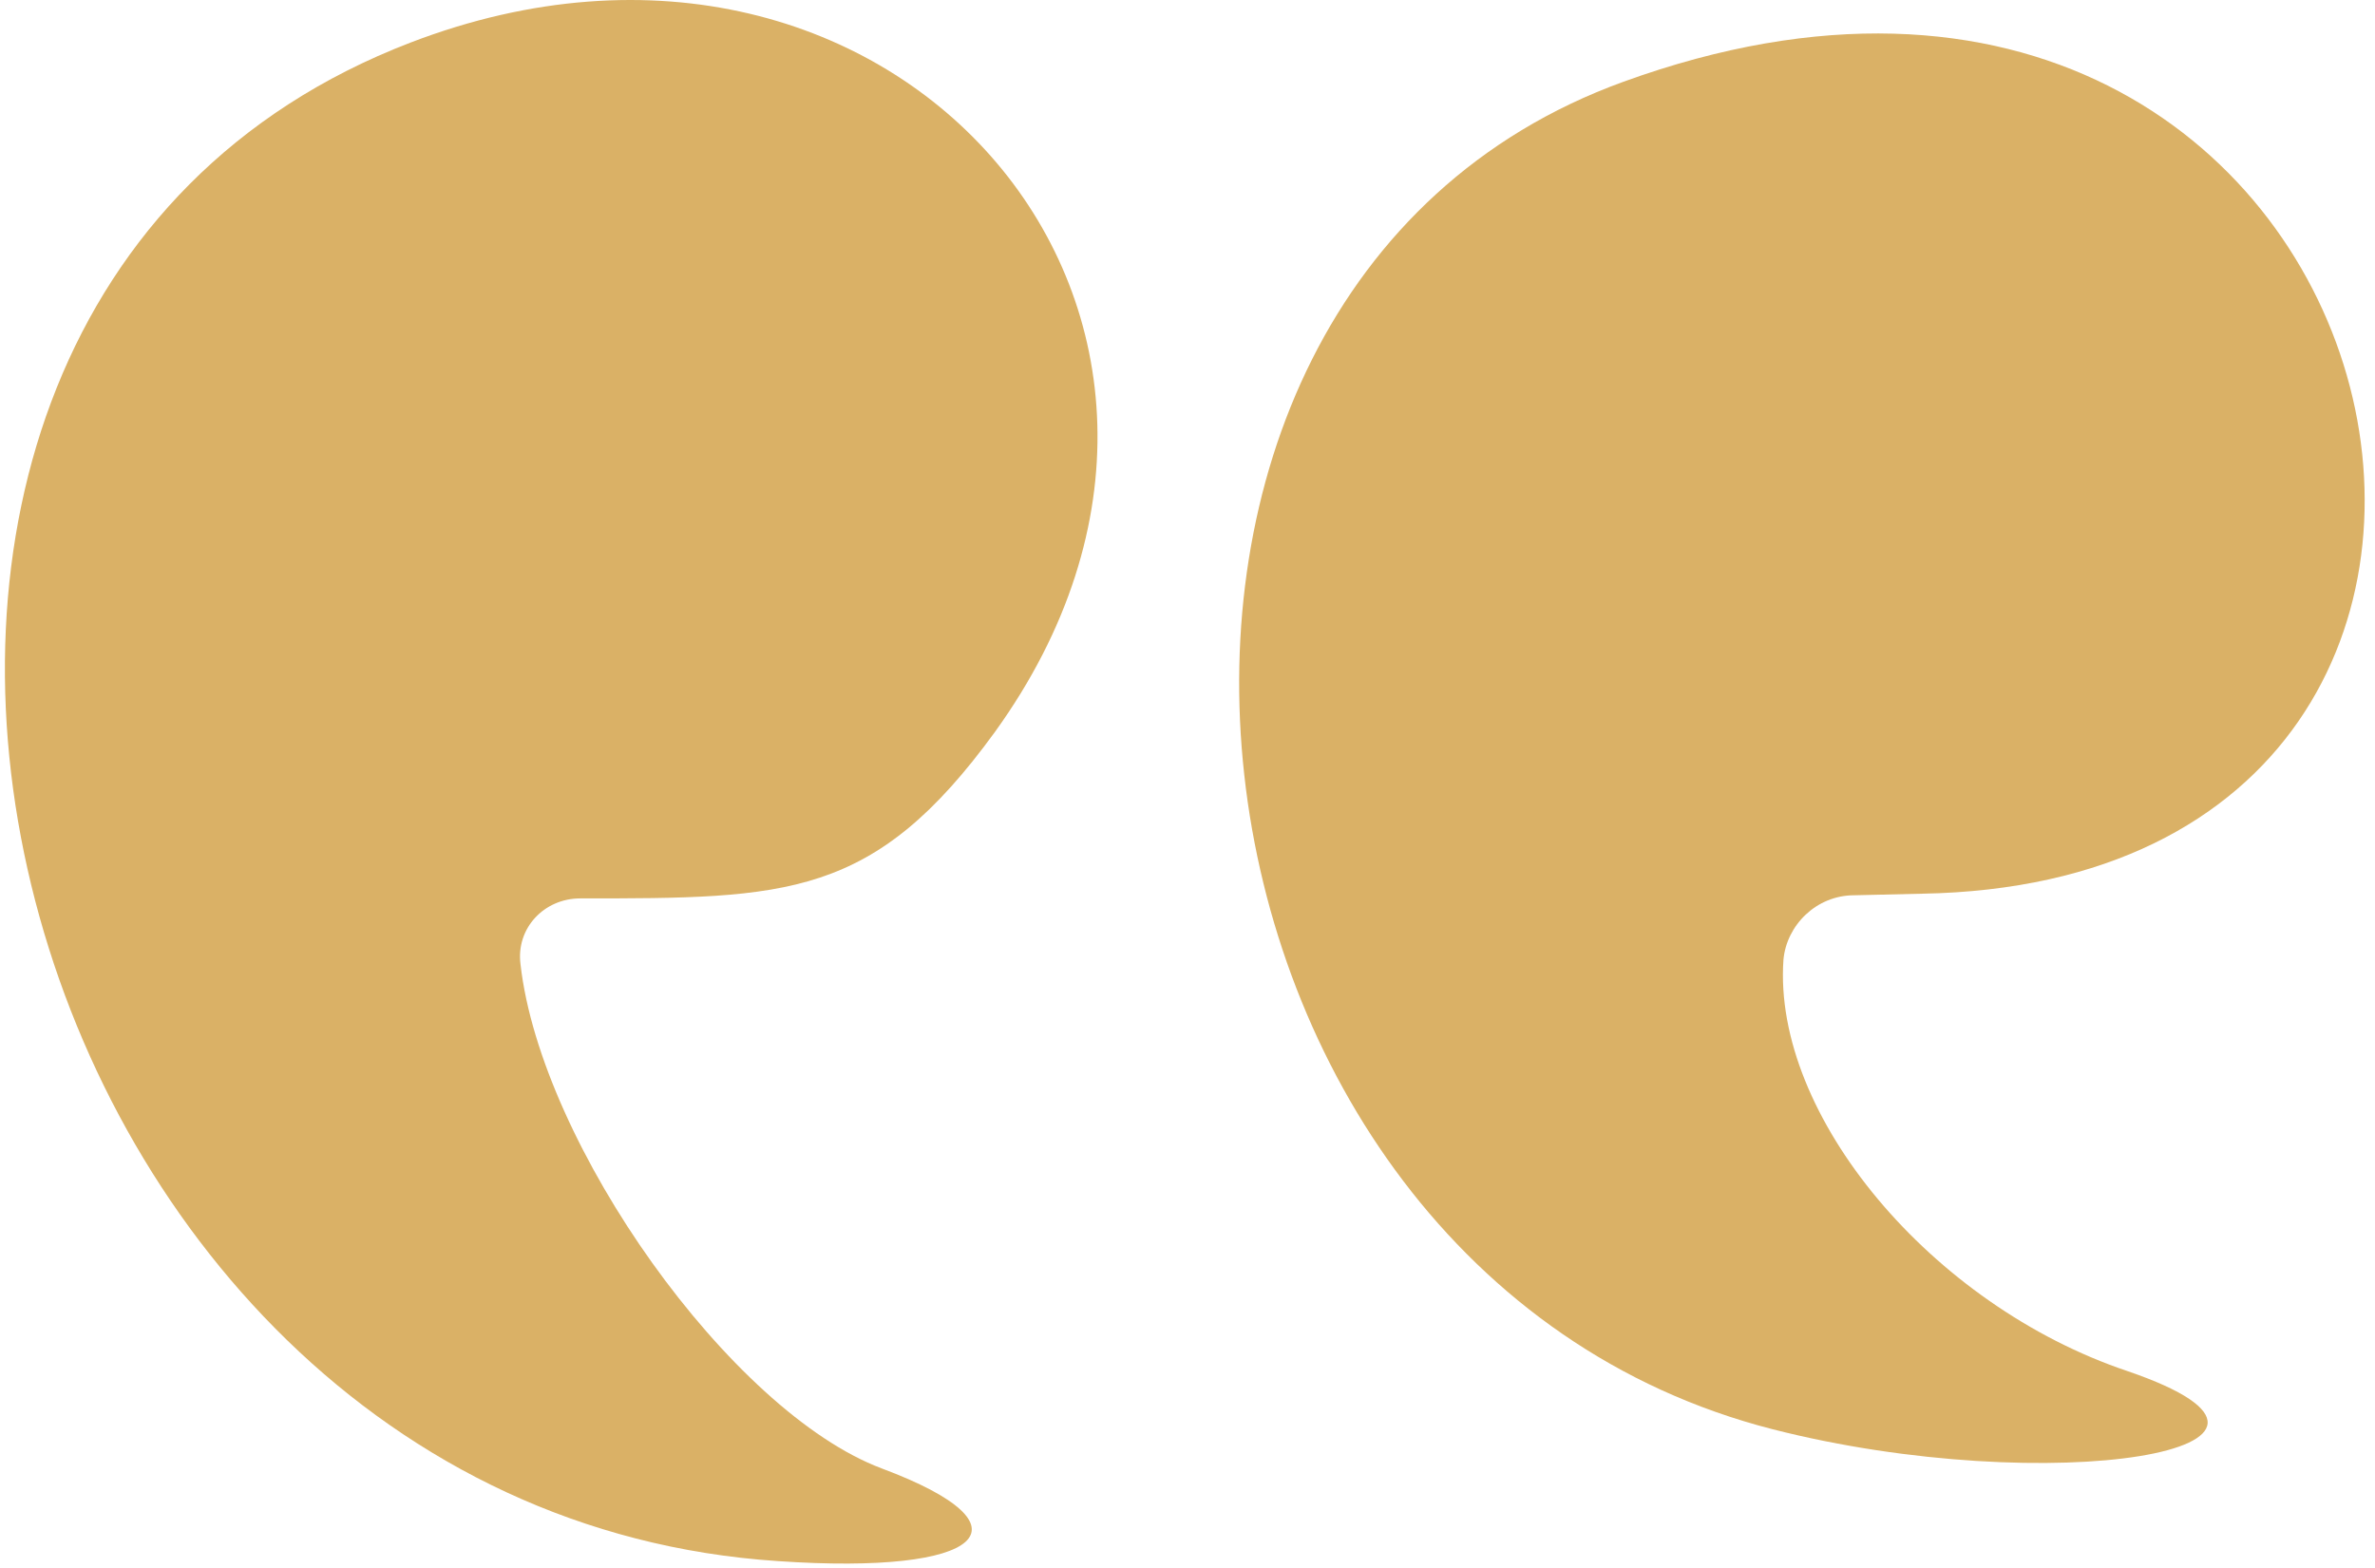
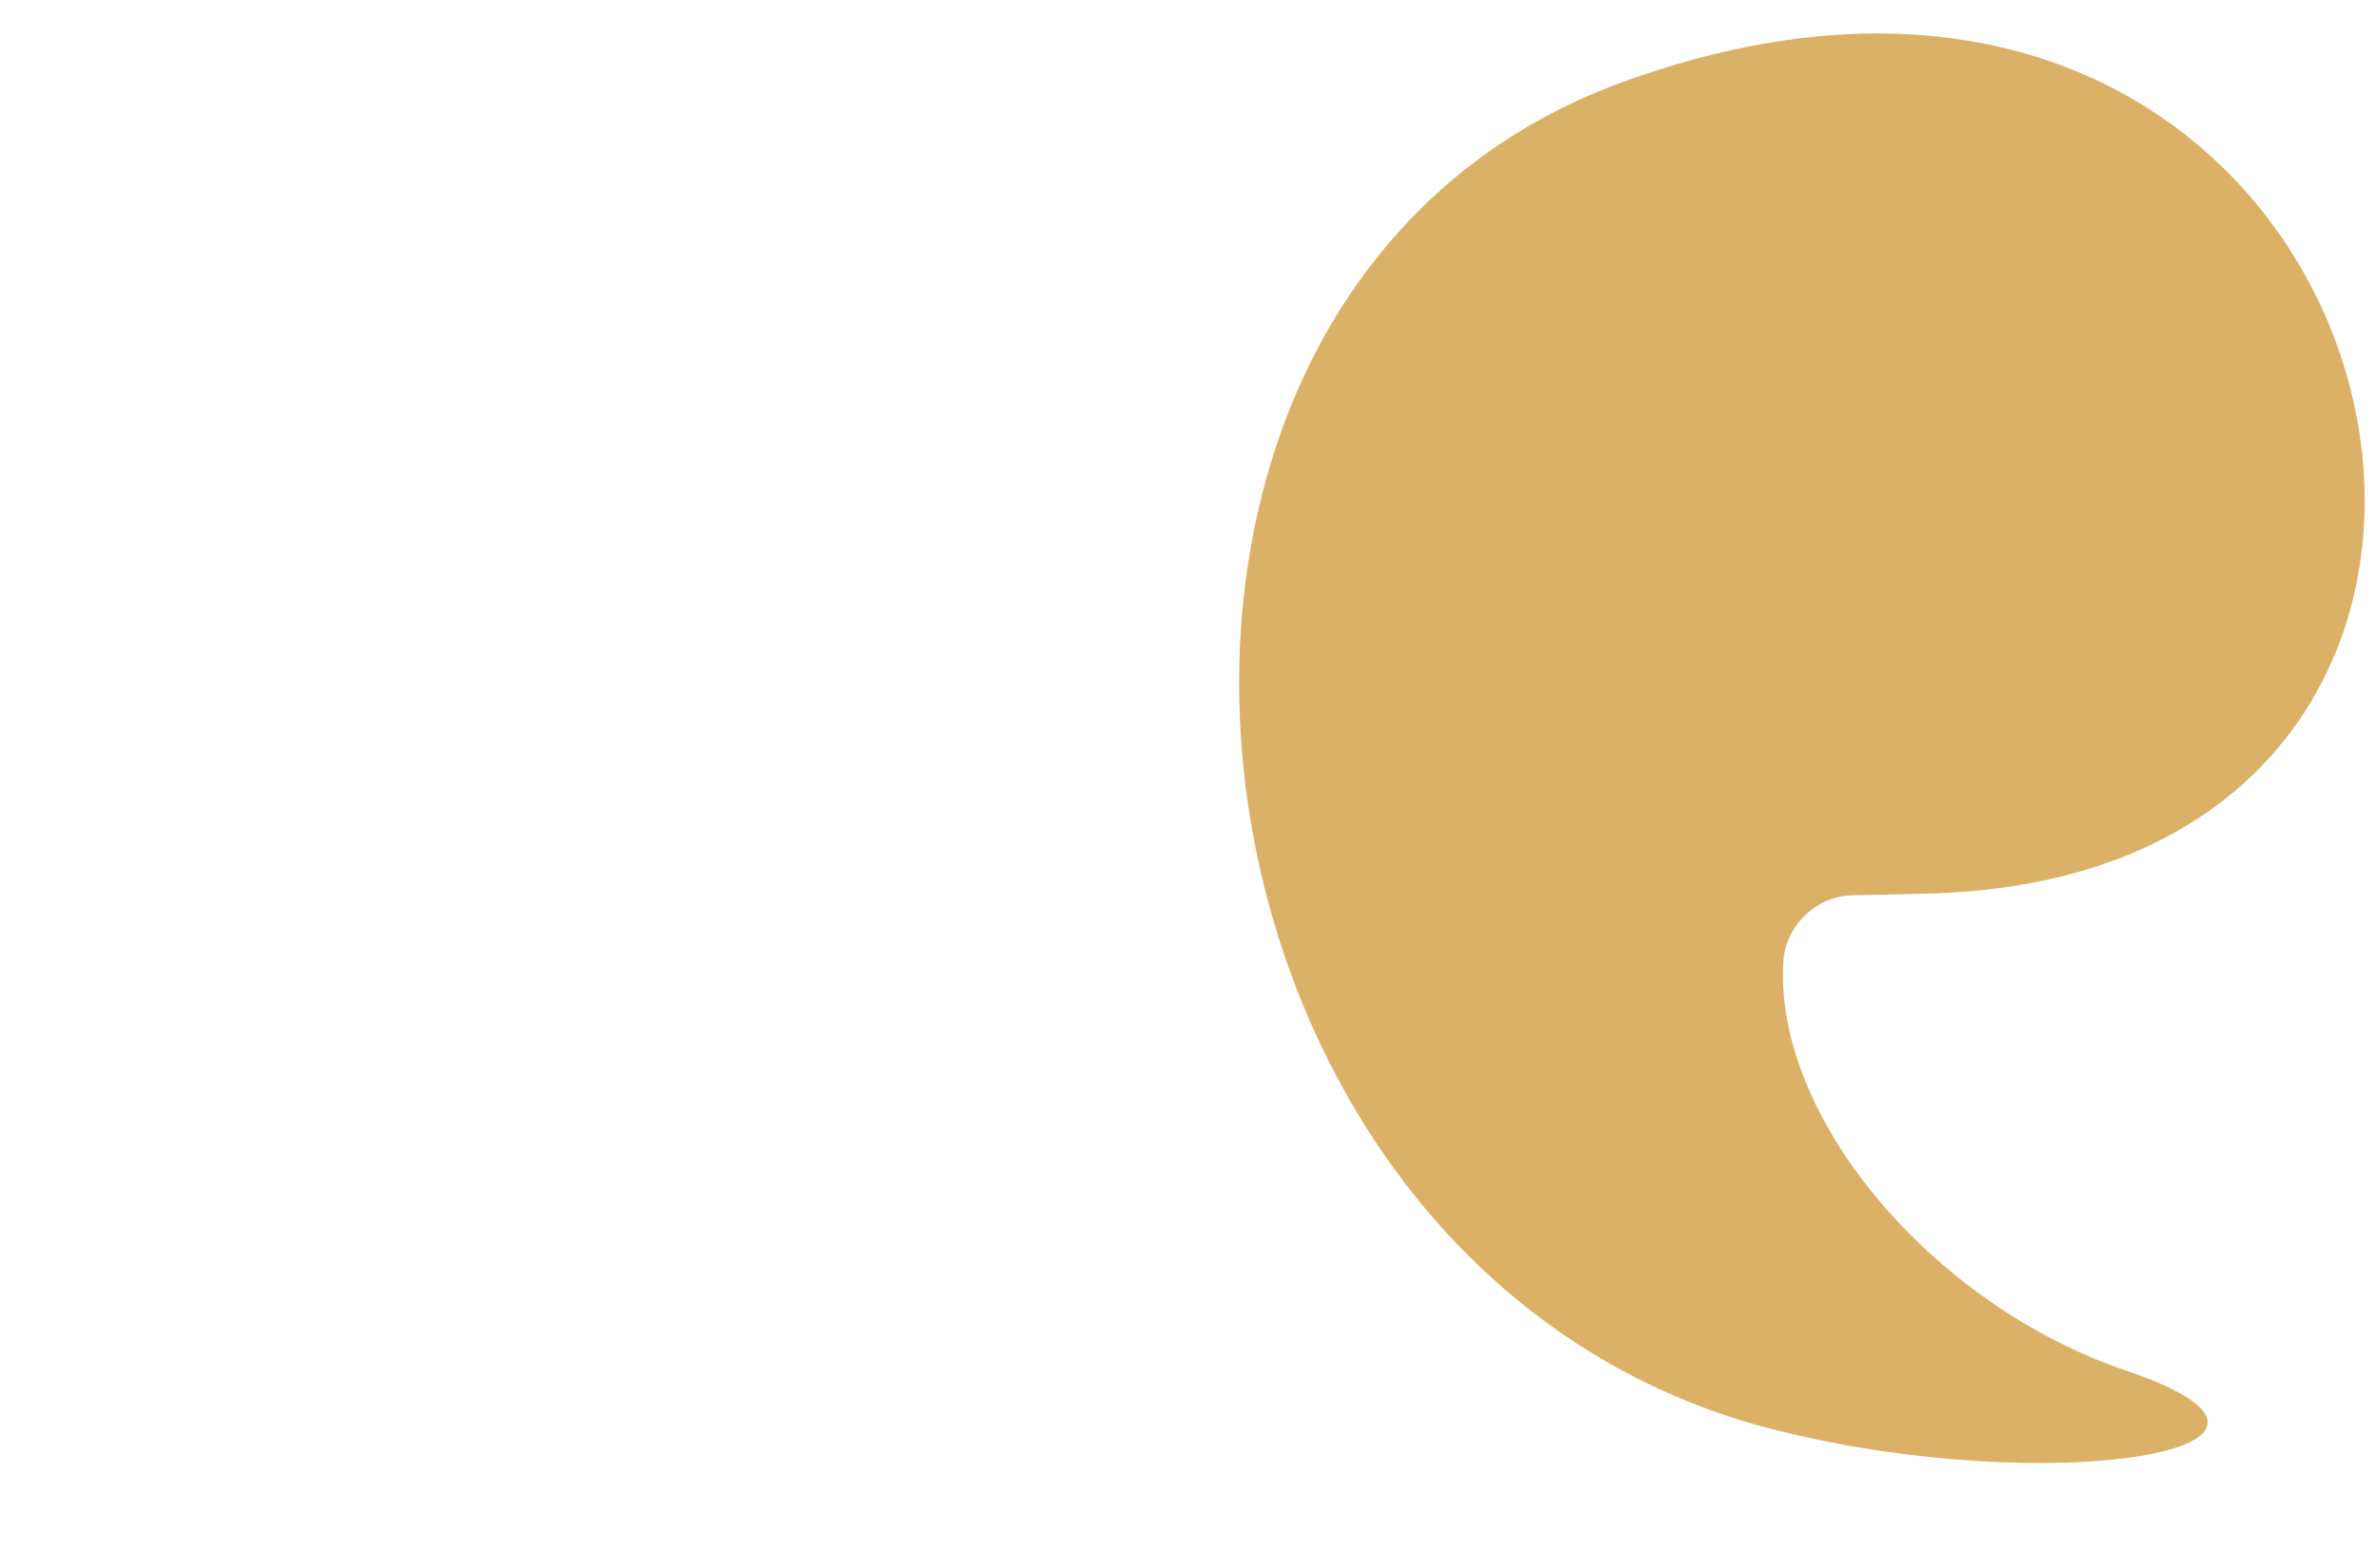
<svg xmlns="http://www.w3.org/2000/svg" width="156" height="103" viewBox="0 0 156 103" fill="none">
  <path d="M121.788 58.822L126.225 58.719C174.822 57.894 158.623 -13.506 106.621 5.376C68.239 19.305 75.358 83.379 116.423 93.903C134.582 98.546 154.805 95.244 139.741 90.085C126.844 85.752 116.423 73.267 117.145 63.053C117.352 60.783 119.312 58.822 121.788 58.822Z" fill="#DAB166" />
-   <path d="M26.967 2.796C-19.773 20.749 -0.788 99.165 51.111 102.57C64.627 103.498 68.135 100.3 57.921 96.482C48.016 92.768 35.531 75.227 34.19 63.362C33.88 60.989 35.737 59.028 38.11 59.028C51.73 59.028 57.405 59.029 65.35 48.092C84.85 21.059 58.953 -9.482 26.967 2.796Z" fill="#DAB166" />
</svg>